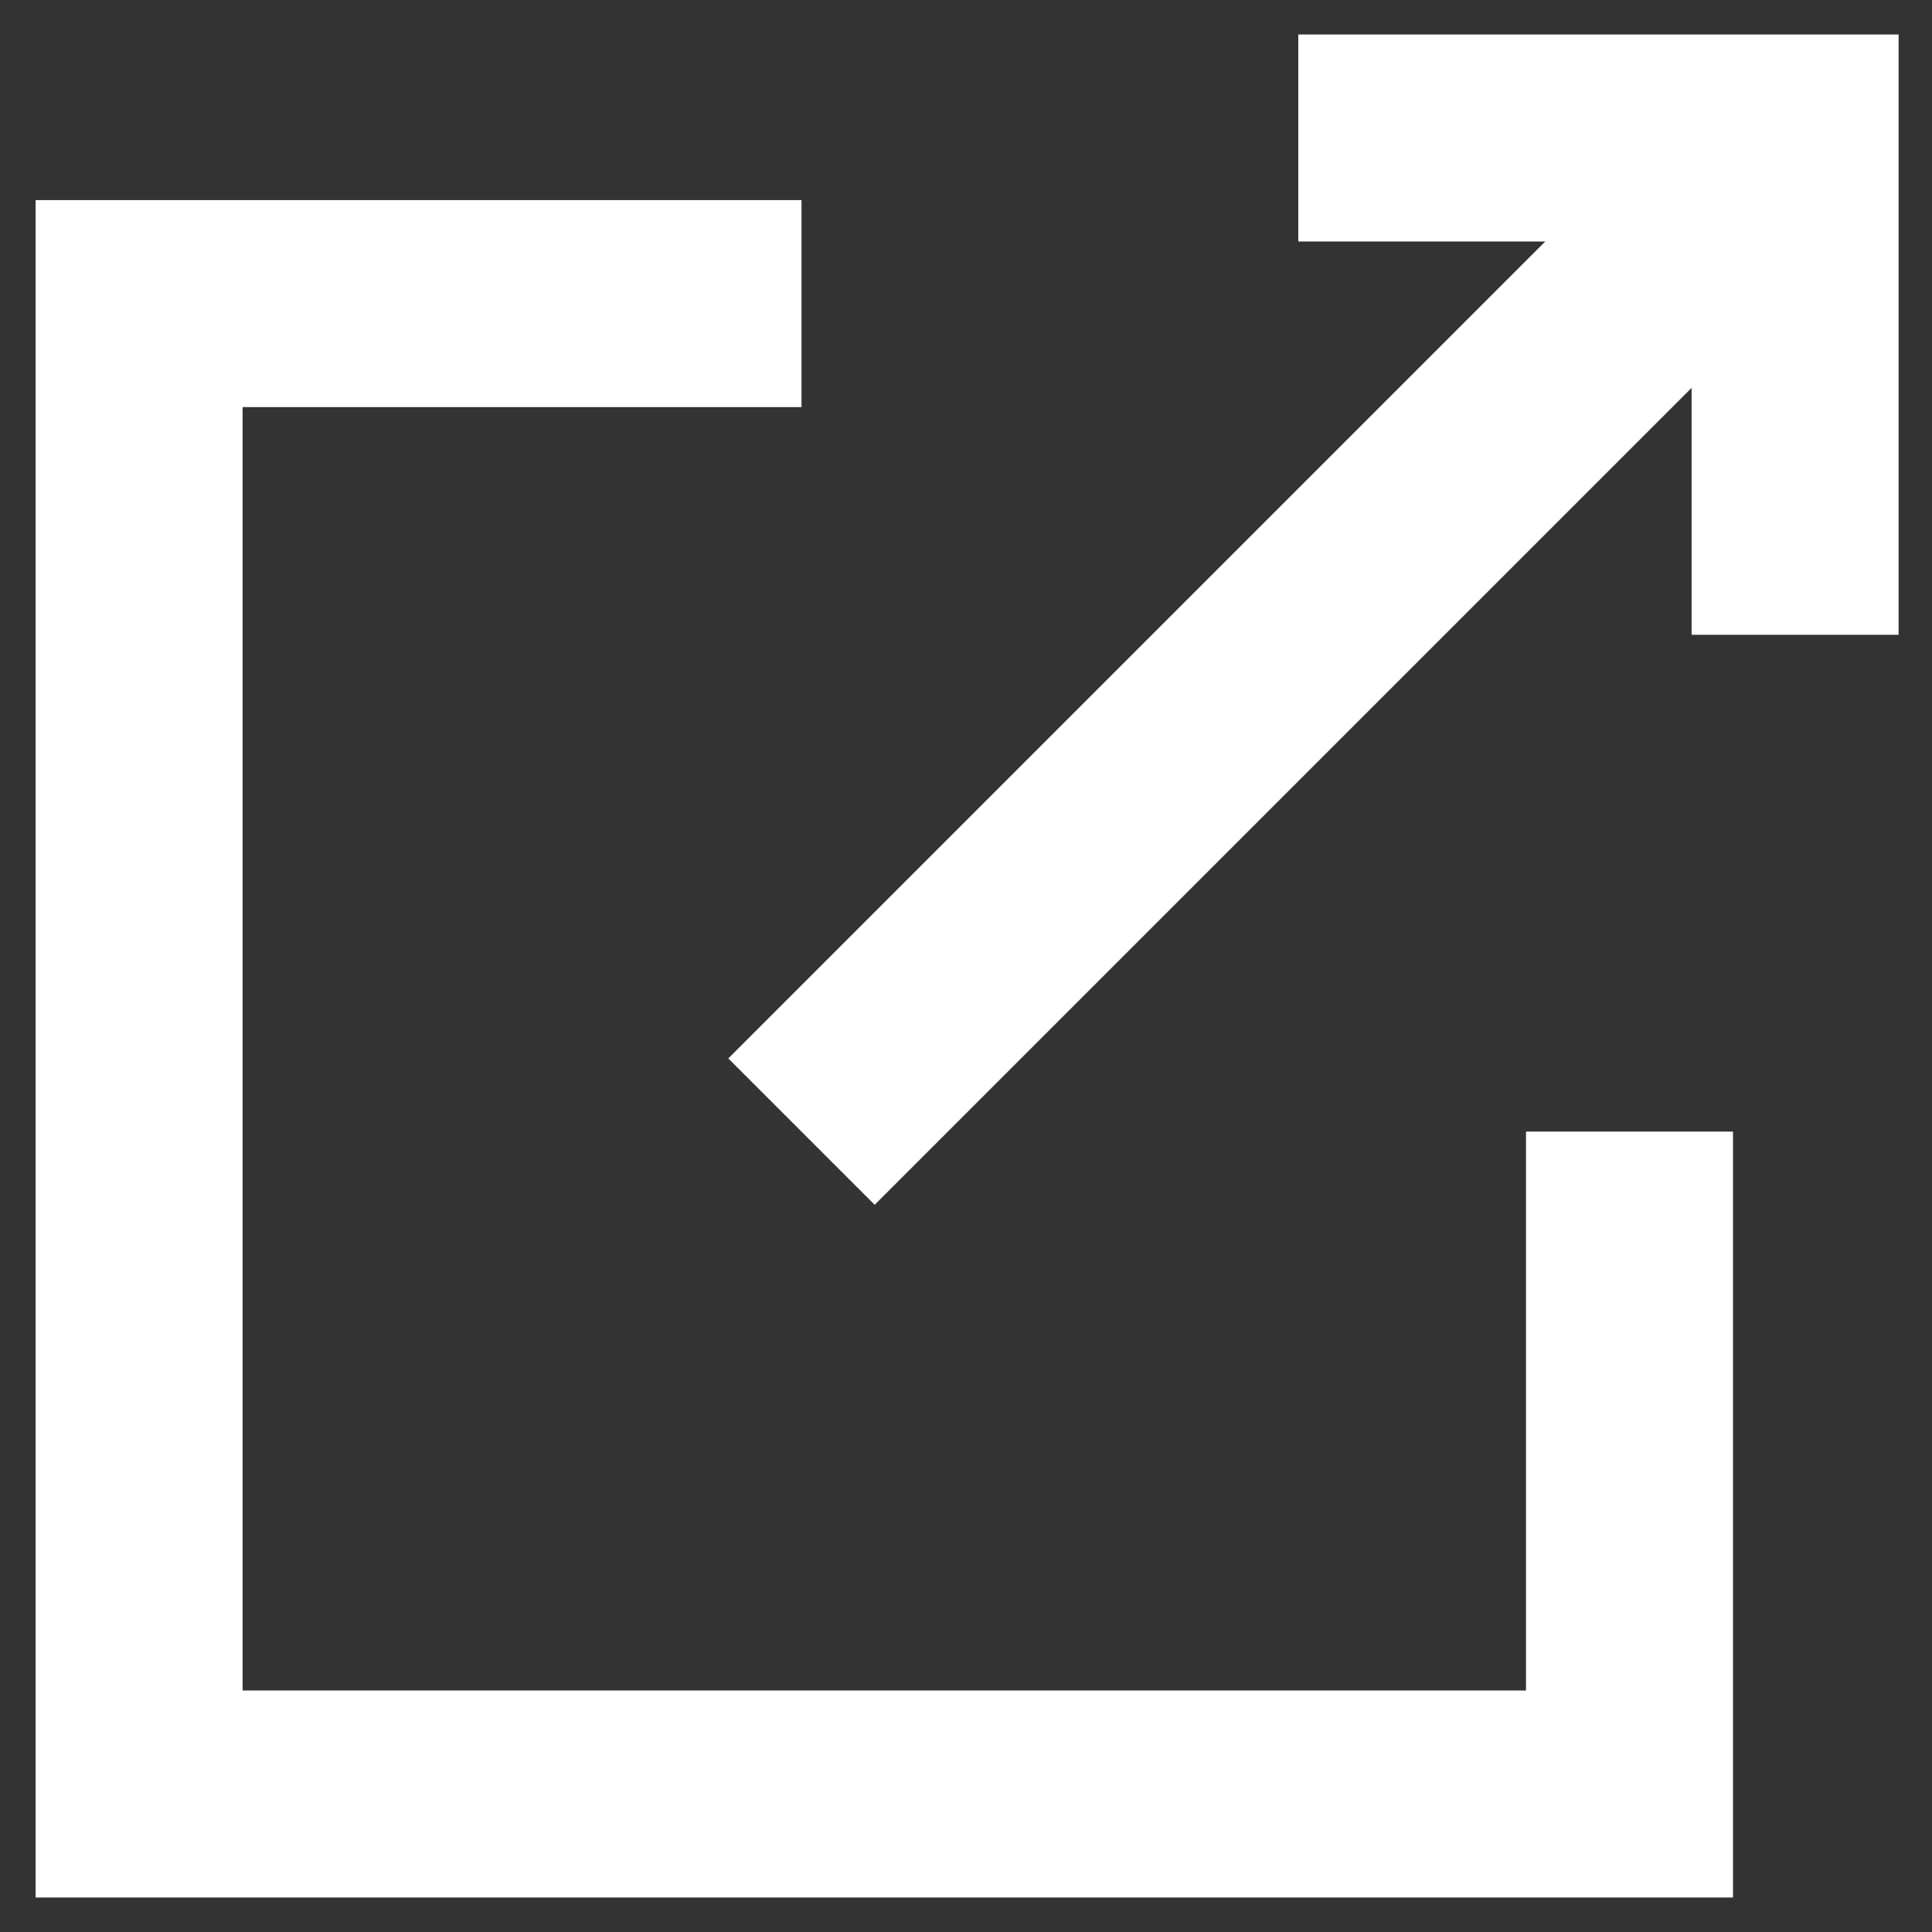
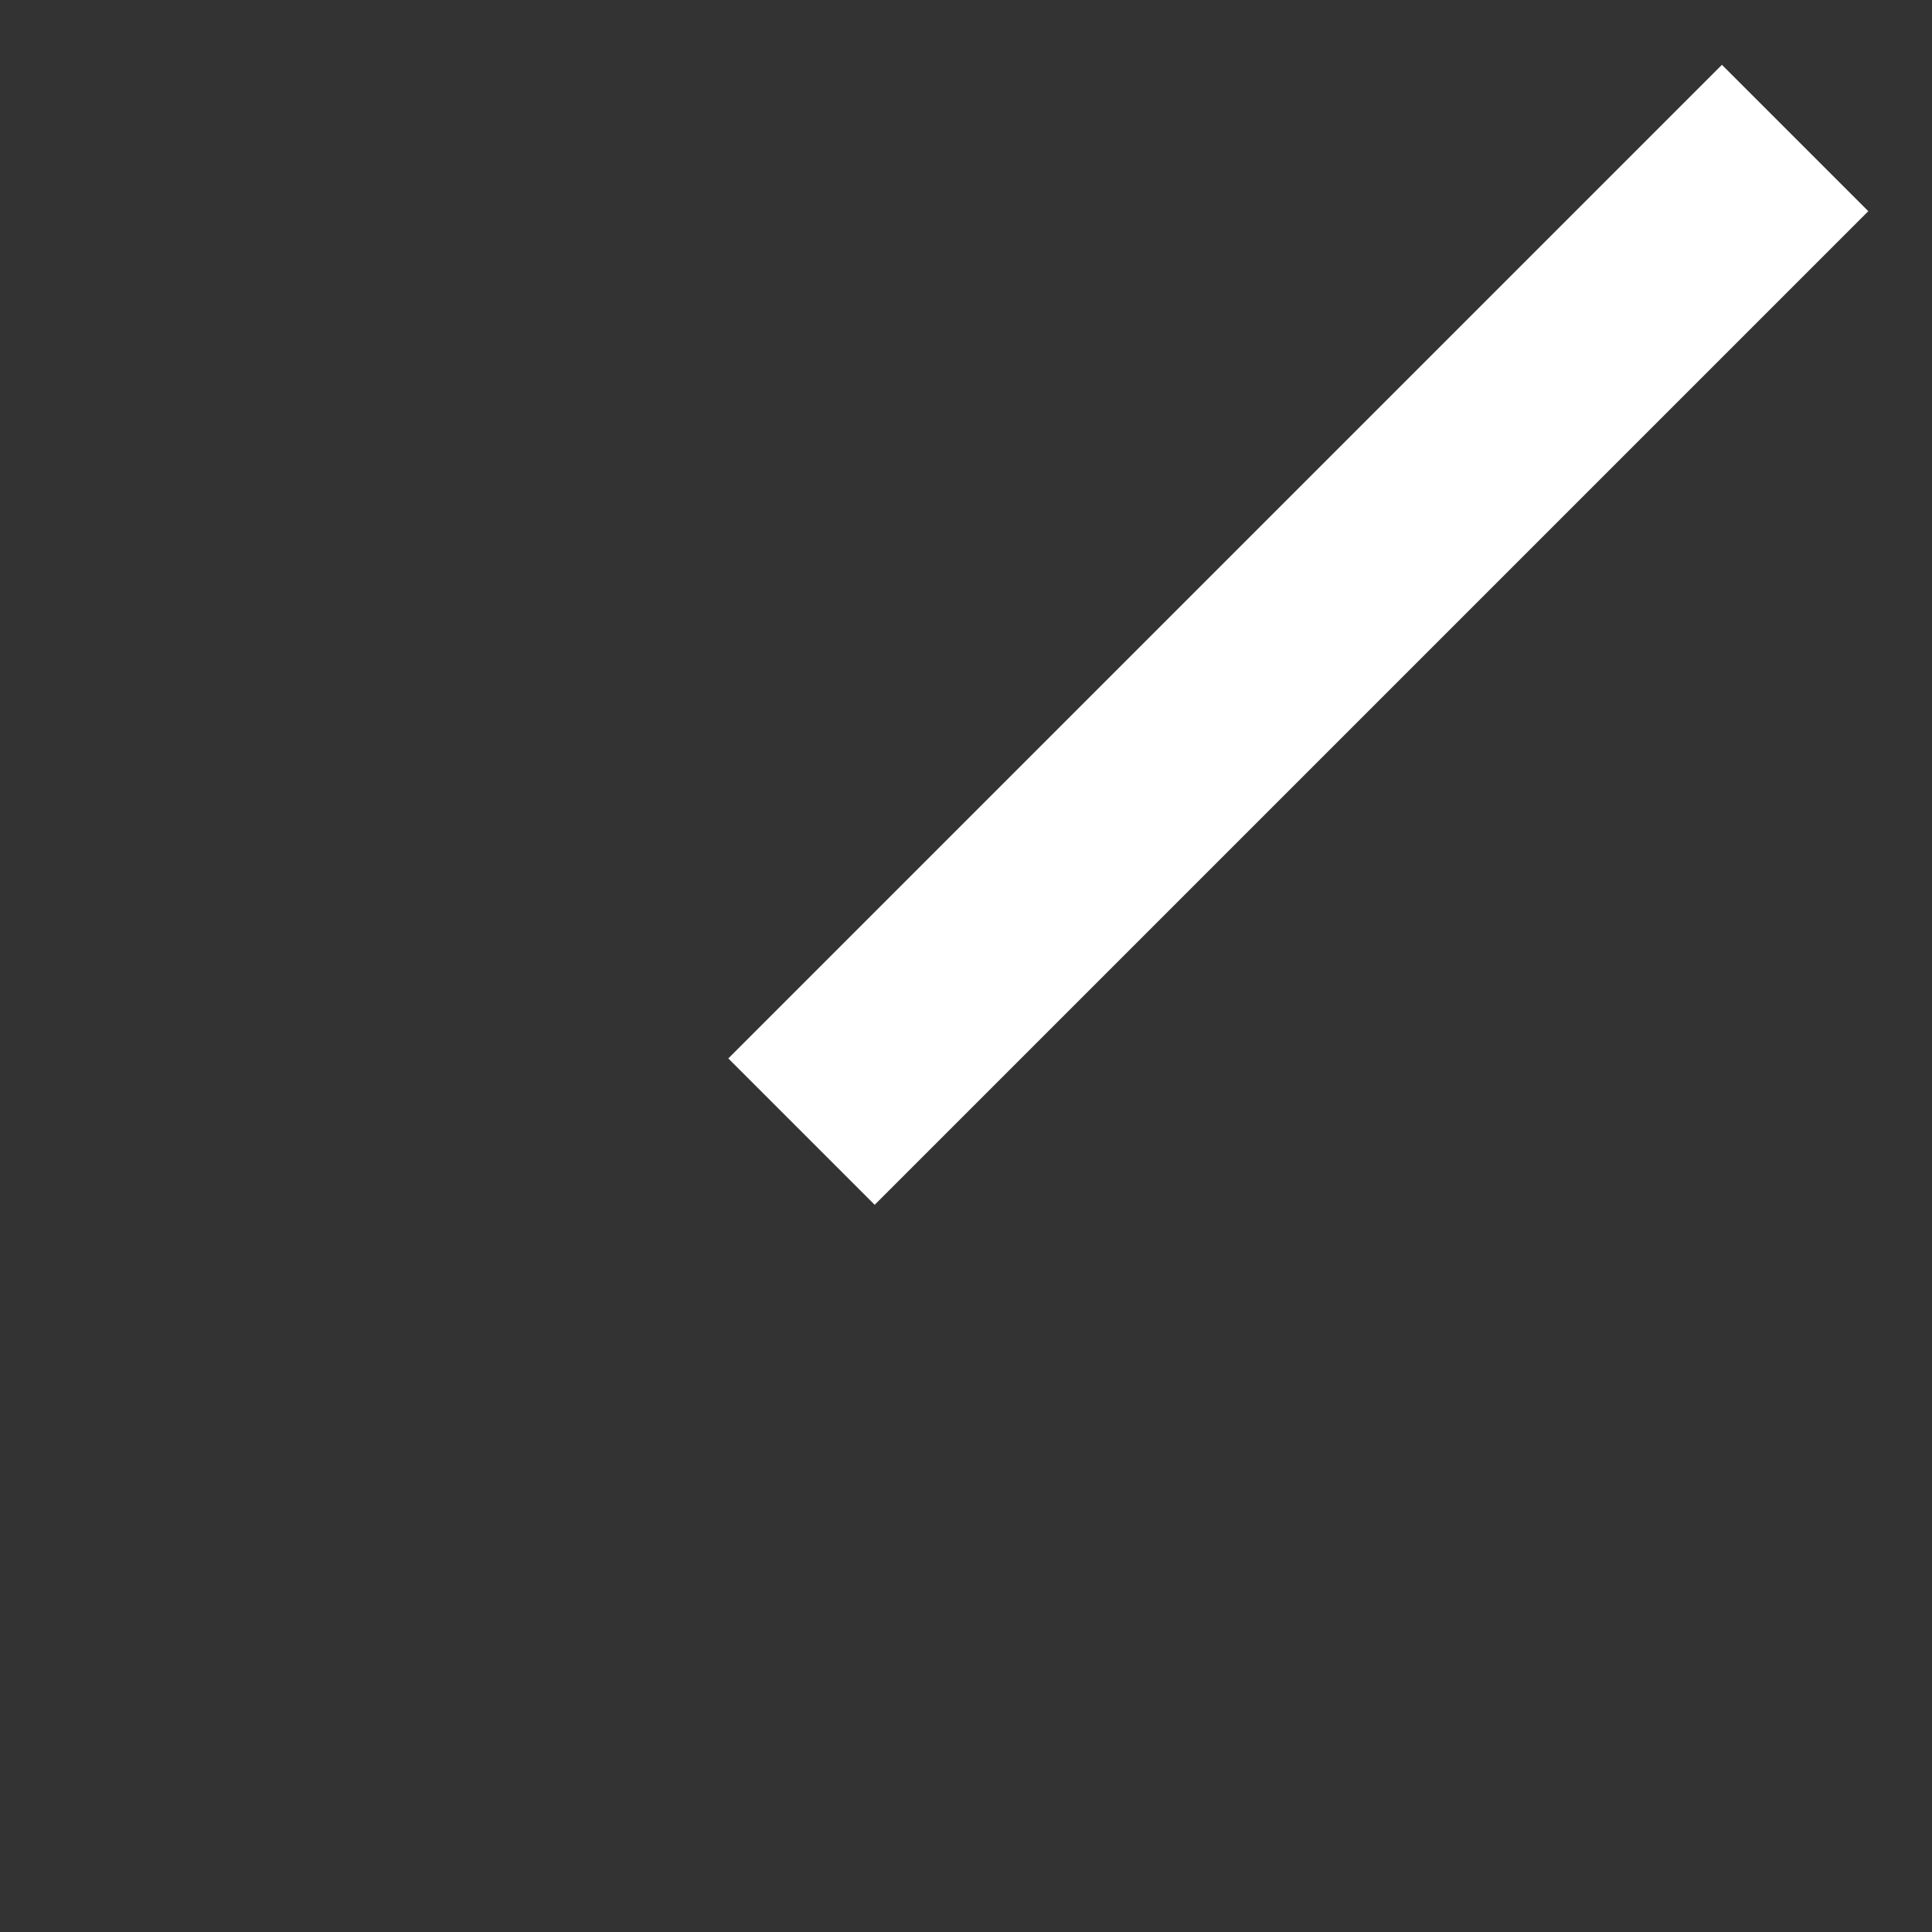
<svg xmlns="http://www.w3.org/2000/svg" width="14" height="14" viewBox="0 0 14 14" fill="none">
  <rect x="0" y="0" width="14" height="14" fill="#333333" stroke="none" />
-   <path d="M11.808 8.2V13H1.008V2.2H5.808" stroke="white" stroke-width="1.5" />
  <path d="M5.808 8.2L13.008 1" stroke="white" stroke-width="1.5" />
-   <path d="M9.408 1H13.008V4.6" stroke="white" stroke-width="1.5" />
</svg>